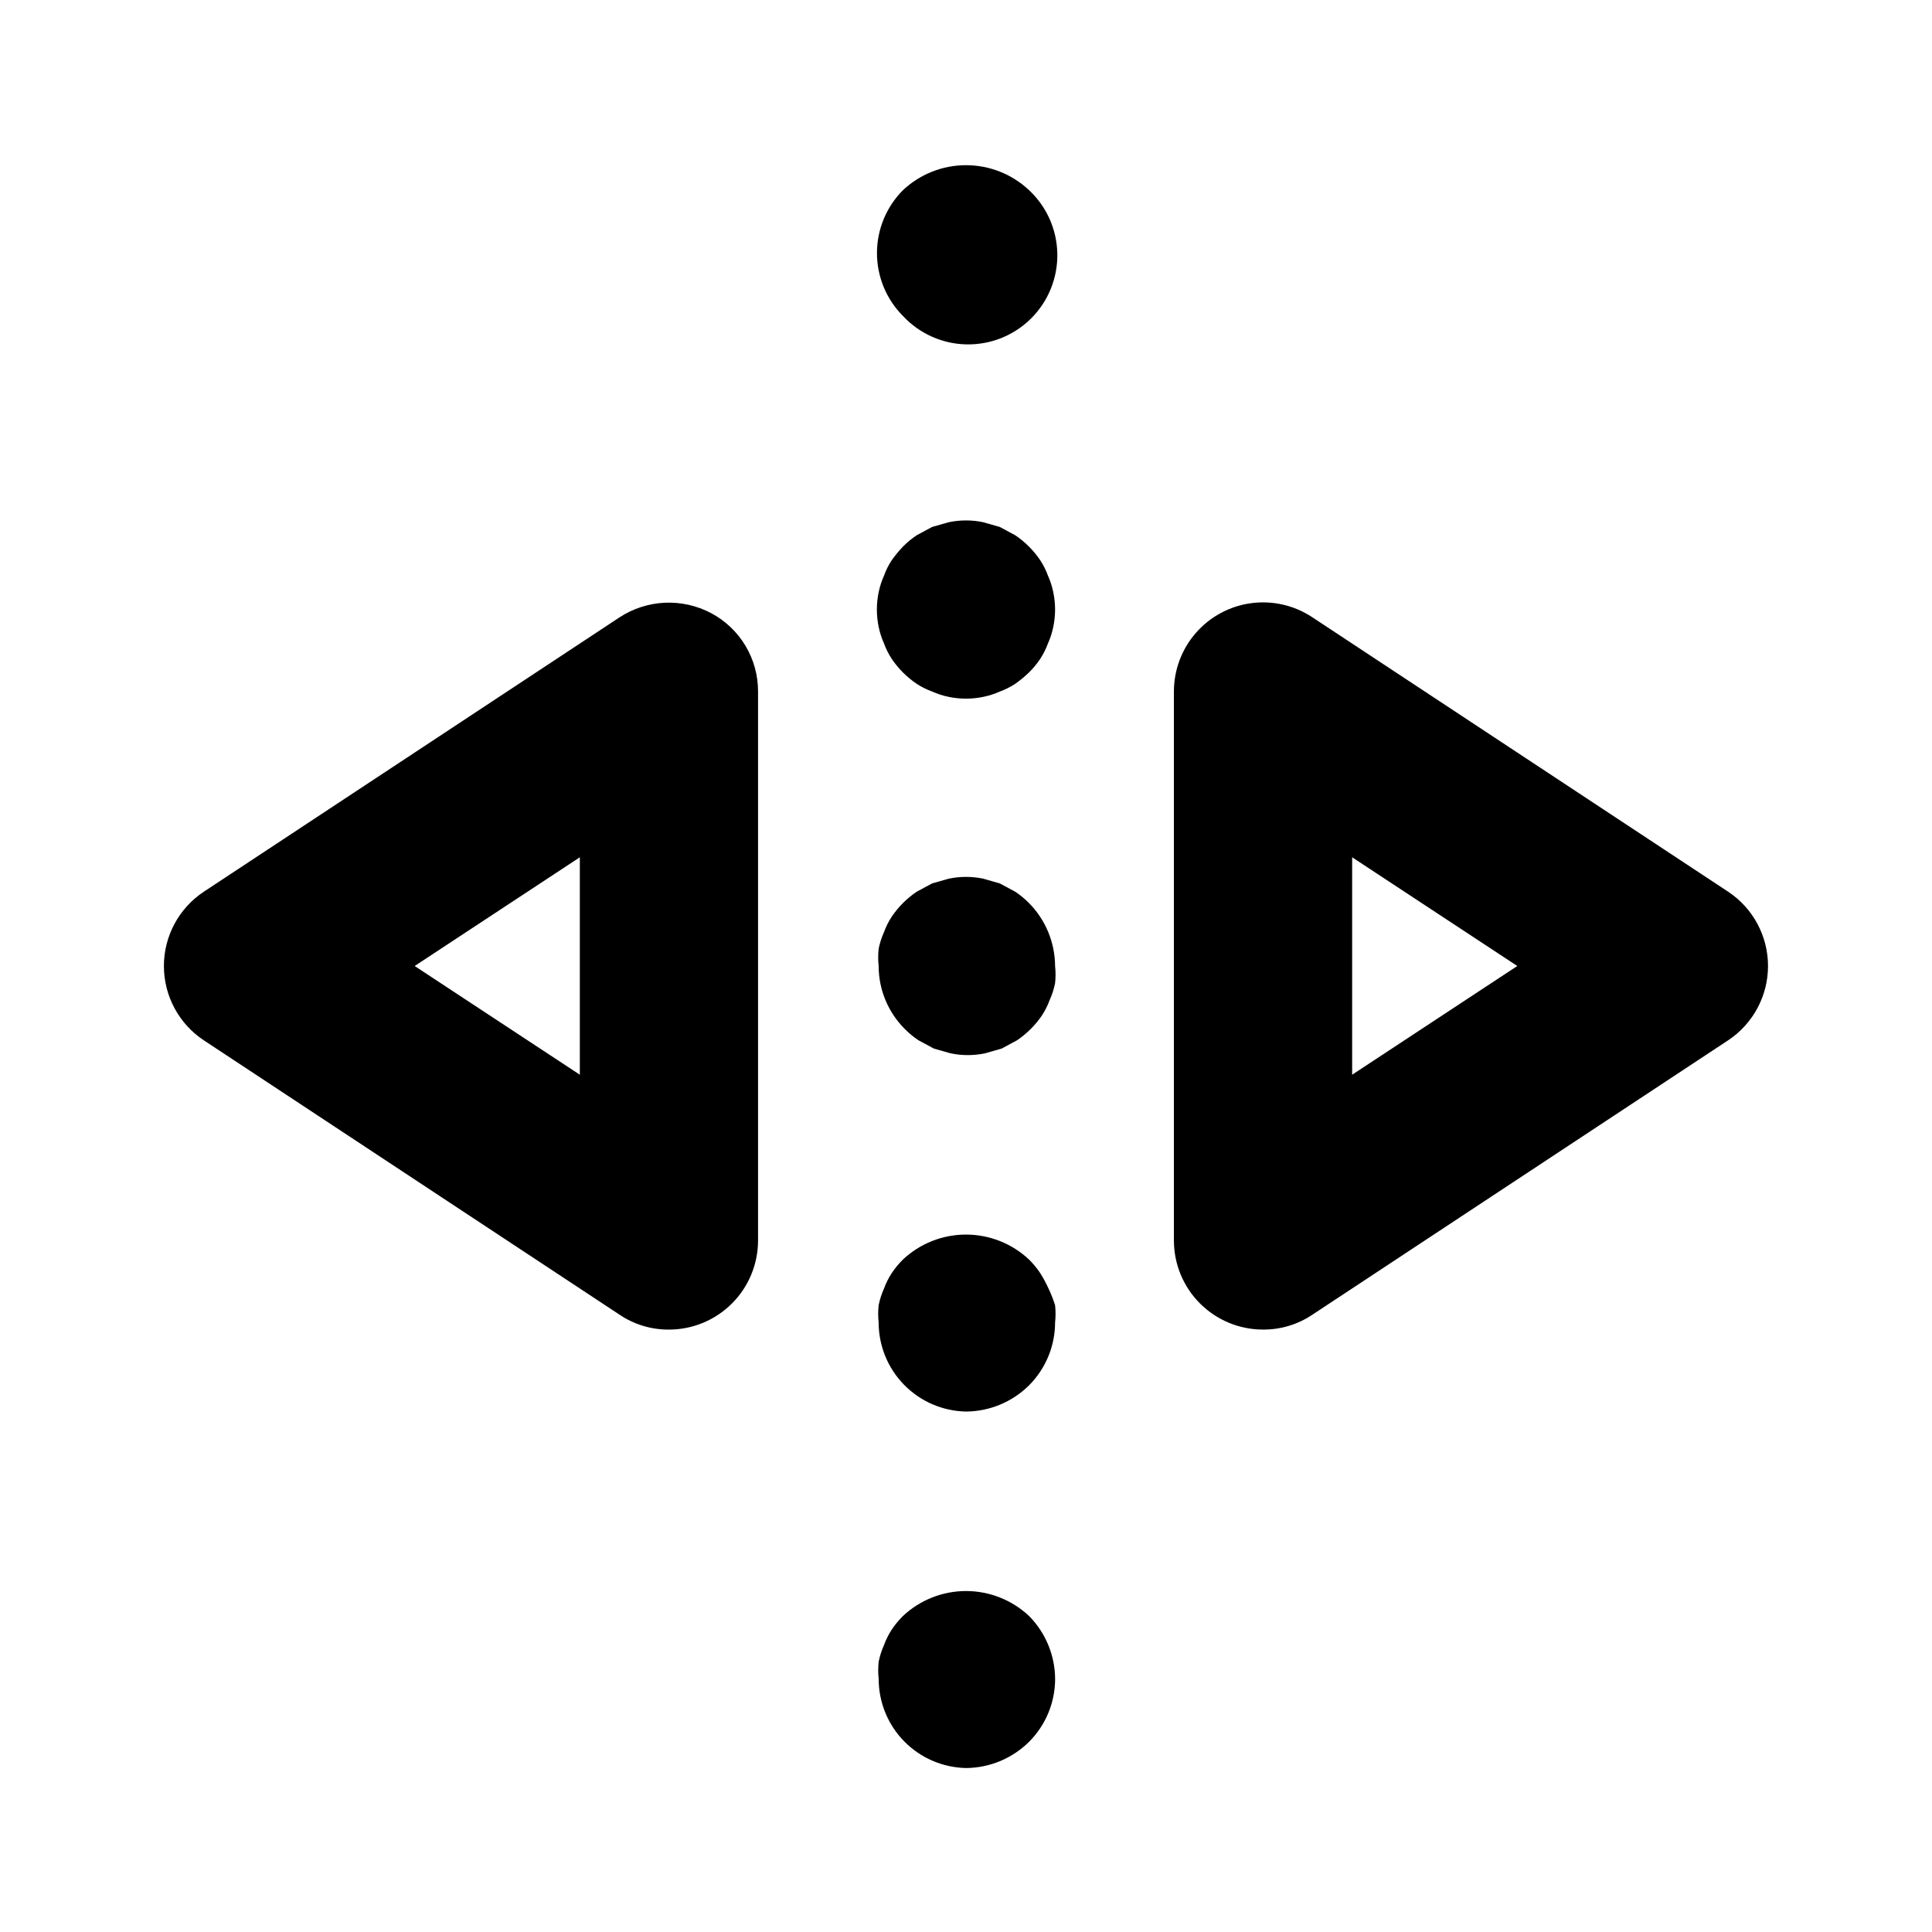
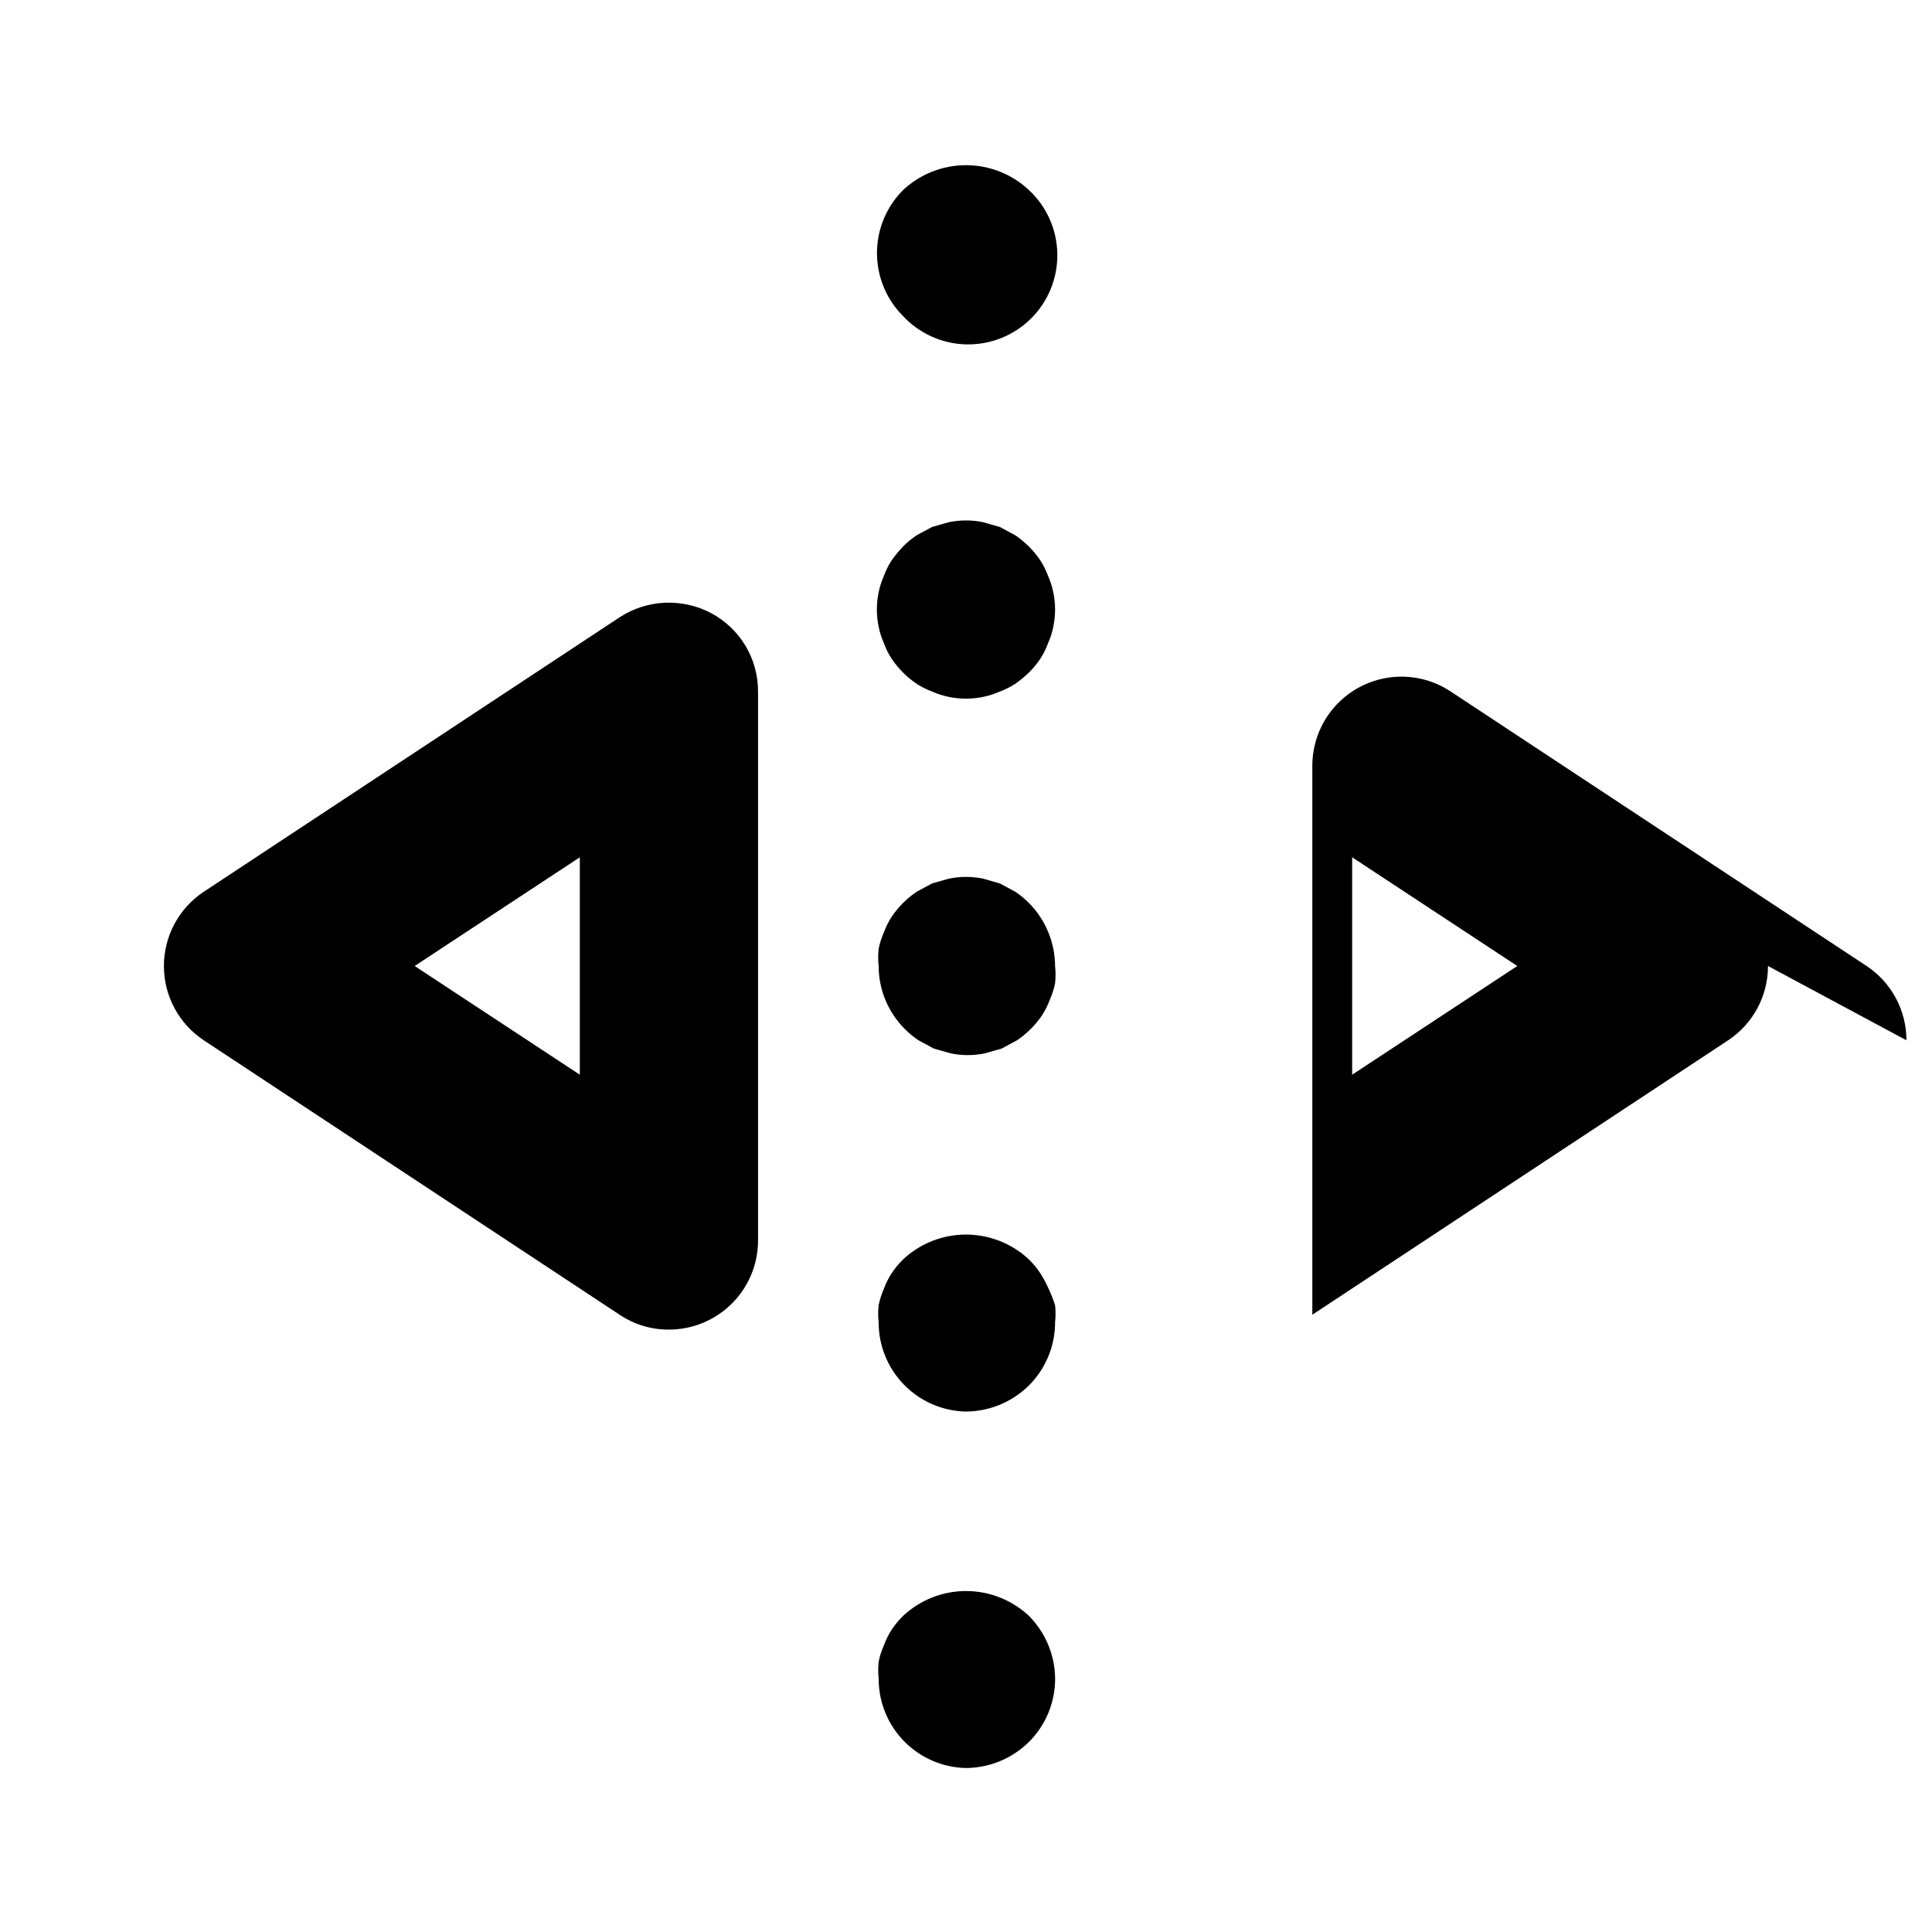
<svg xmlns="http://www.w3.org/2000/svg" fill="#000000" width="800px" height="800px" version="1.1" viewBox="144 144 512 512">
-   <path d="m416.69 194.38c4.688 4.367 7.398 10.453 7.512 16.859s-2.383 12.586-6.914 17.117-10.707 7.023-17.113 6.91c-6.406-0.109-12.492-2.824-16.863-7.512-4.422-4.426-6.906-10.43-6.906-16.688 0-6.258 2.484-12.262 6.906-16.688 4.523-4.242 10.492-6.602 16.691-6.602s12.164 2.359 16.688 6.602zm-33.379 377.86c-1.117 1.102-2.121 2.316-2.988 3.621-0.84 1.281-1.527 2.656-2.047 4.094-0.637 1.41-1.113 2.891-1.418 4.406-0.164 1.52-0.164 3.051 0 4.566 0 6.184 2.422 12.121 6.75 16.535 4.324 4.414 10.211 6.957 16.395 7.082 6.254-0.039 12.242-2.527 16.688-6.926 4.43-4.426 6.922-10.43 6.926-16.691-0.039-6.254-2.523-12.242-6.926-16.688-4.523-4.238-10.488-6.598-16.688-6.598s-12.168 2.359-16.691 6.598zm229.23-172.24c0.004 7.91-3.957 15.301-10.547 19.68l-110.21 72.738h-0.004c-3.859 2.594-8.414 3.965-13.066 3.934-6.262 0-12.27-2.488-16.699-6.918-4.43-4.426-6.918-10.434-6.918-16.699v-145.47c0-5.723 2.074-11.254 5.844-15.559 3.769-4.309 8.973-7.102 14.645-7.859 5.676-0.758 11.43 0.57 16.195 3.738l110.21 72.738h0.004c6.59 4.375 10.551 11.766 10.547 19.68zm-66.441 0-43.766-28.812v57.625zm-201.21-72.738v145.48-0.004c0 6.266-2.488 12.273-6.918 16.699-4.43 4.43-10.434 6.918-16.699 6.918-4.652 0.031-9.207-1.34-13.066-3.934l-110.21-72.738c-6.598-4.375-10.562-11.766-10.562-19.68 0-7.918 3.965-15.305 10.562-19.68l110.21-72.738c3.574-2.328 7.711-3.66 11.973-3.856 4.262-0.191 8.5 0.758 12.273 2.754 3.766 2.004 6.918 5 9.109 8.66s3.34 7.852 3.328 12.121zm-47.23 43.926-43.77 28.812 43.77 28.809zm124.06-74.625v-0.004c-0.523-1.438-1.211-2.812-2.047-4.094-1.766-2.602-4.008-4.848-6.613-6.609l-4.094-2.203-4.41-1.258v-0.004c-3.008-0.629-6.117-0.629-9.129 0l-4.41 1.258-4.094 2.203v0.004c-1.305 0.867-2.519 1.871-3.621 2.988-1.082 1.137-2.078 2.348-2.988 3.621-0.84 1.281-1.527 2.656-2.047 4.094-0.637 1.414-1.113 2.891-1.418 4.41-0.629 3.012-0.629 6.121 0 9.133 0.305 1.516 0.781 2.996 1.418 4.406 0.52 1.438 1.207 2.812 2.047 4.094 1.762 2.606 4.004 4.848 6.609 6.613 1.281 0.836 2.656 1.523 4.094 2.047 1.414 0.637 2.891 1.109 4.41 1.418 3.012 0.625 6.121 0.625 9.129 0 1.52-0.309 3-0.781 4.41-1.418 1.438-0.523 2.812-1.211 4.094-2.047 1.277-0.91 2.484-1.91 3.621-2.992 1.117-1.102 2.121-2.312 2.992-3.621 0.836-1.281 1.523-2.656 2.047-4.094 0.637-1.41 1.109-2.891 1.414-4.406 0.629-3.012 0.629-6.121 0-9.133-0.305-1.52-0.777-2.996-1.414-4.41zm-8.66 83.758-4.094-2.203-4.41-1.258v-0.004c-3.008-0.629-6.117-0.629-9.129 0l-4.41 1.258-4.094 2.203v0.004c-2.606 1.762-4.848 4.004-6.609 6.609-0.84 1.281-1.527 2.656-2.047 4.094-0.637 1.414-1.113 2.891-1.418 4.41-0.164 1.516-0.164 3.047 0 4.566 0.004 6.262 2.496 12.262 6.926 16.688 1.102 1.117 2.316 2.121 3.621 2.992l4.094 2.203 4.41 1.258c3.012 0.629 6.117 0.629 9.129 0l4.41-1.258 4.094-2.203c2.606-1.766 4.848-4.008 6.613-6.613 0.836-1.281 1.523-2.656 2.047-4.094 0.633-1.41 1.109-2.891 1.414-4.41 0.164-1.516 0.164-3.047 0-4.562-0.039-6.258-2.523-12.246-6.926-16.691-1.102-1.117-2.316-2.121-3.621-2.988zm8.816 105.17v-0.004c-0.641-1.414-1.375-2.781-2.203-4.094-0.871-1.305-1.875-2.519-2.992-3.621-4.523-4.238-10.488-6.598-16.688-6.598s-12.168 2.359-16.691 6.598c-1.117 1.102-2.121 2.316-2.988 3.621-0.84 1.281-1.527 2.656-2.047 4.094-0.637 1.41-1.113 2.891-1.418 4.41-0.164 1.516-0.164 3.047 0 4.562 0 6.184 2.422 12.121 6.75 16.535 4.324 4.418 10.211 6.961 16.395 7.082 6.254-0.039 12.242-2.523 16.688-6.926 4.43-4.426 6.922-10.43 6.926-16.691 0.164-1.516 0.164-3.047 0-4.562-0.48-1.508-1.059-2.981-1.73-4.41z" />
+   <path d="m416.69 194.38c4.688 4.367 7.398 10.453 7.512 16.859s-2.383 12.586-6.914 17.117-10.707 7.023-17.113 6.91c-6.406-0.109-12.492-2.824-16.863-7.512-4.422-4.426-6.906-10.43-6.906-16.688 0-6.258 2.484-12.262 6.906-16.688 4.523-4.242 10.492-6.602 16.691-6.602s12.164 2.359 16.688 6.602zm-33.379 377.86c-1.117 1.102-2.121 2.316-2.988 3.621-0.84 1.281-1.527 2.656-2.047 4.094-0.637 1.41-1.113 2.891-1.418 4.406-0.164 1.52-0.164 3.051 0 4.566 0 6.184 2.422 12.121 6.75 16.535 4.324 4.414 10.211 6.957 16.395 7.082 6.254-0.039 12.242-2.527 16.688-6.926 4.43-4.426 6.922-10.43 6.926-16.691-0.039-6.254-2.523-12.242-6.926-16.688-4.523-4.238-10.488-6.598-16.688-6.598s-12.168 2.359-16.691 6.598zm229.23-172.24c0.004 7.91-3.957 15.301-10.547 19.68l-110.21 72.738h-0.004v-145.47c0-5.723 2.074-11.254 5.844-15.559 3.769-4.309 8.973-7.102 14.645-7.859 5.676-0.758 11.43 0.57 16.195 3.738l110.21 72.738h0.004c6.59 4.375 10.551 11.766 10.547 19.68zm-66.441 0-43.766-28.812v57.625zm-201.21-72.738v145.48-0.004c0 6.266-2.488 12.273-6.918 16.699-4.43 4.43-10.434 6.918-16.699 6.918-4.652 0.031-9.207-1.34-13.066-3.934l-110.21-72.738c-6.598-4.375-10.562-11.766-10.562-19.68 0-7.918 3.965-15.305 10.562-19.68l110.21-72.738c3.574-2.328 7.711-3.66 11.973-3.856 4.262-0.191 8.5 0.758 12.273 2.754 3.766 2.004 6.918 5 9.109 8.66s3.34 7.852 3.328 12.121zm-47.23 43.926-43.77 28.812 43.77 28.809zm124.06-74.625v-0.004c-0.523-1.438-1.211-2.812-2.047-4.094-1.766-2.602-4.008-4.848-6.613-6.609l-4.094-2.203-4.41-1.258v-0.004c-3.008-0.629-6.117-0.629-9.129 0l-4.41 1.258-4.094 2.203v0.004c-1.305 0.867-2.519 1.871-3.621 2.988-1.082 1.137-2.078 2.348-2.988 3.621-0.84 1.281-1.527 2.656-2.047 4.094-0.637 1.414-1.113 2.891-1.418 4.41-0.629 3.012-0.629 6.121 0 9.133 0.305 1.516 0.781 2.996 1.418 4.406 0.52 1.438 1.207 2.812 2.047 4.094 1.762 2.606 4.004 4.848 6.609 6.613 1.281 0.836 2.656 1.523 4.094 2.047 1.414 0.637 2.891 1.109 4.41 1.418 3.012 0.625 6.121 0.625 9.129 0 1.52-0.309 3-0.781 4.41-1.418 1.438-0.523 2.812-1.211 4.094-2.047 1.277-0.91 2.484-1.91 3.621-2.992 1.117-1.102 2.121-2.312 2.992-3.621 0.836-1.281 1.523-2.656 2.047-4.094 0.637-1.41 1.109-2.891 1.414-4.406 0.629-3.012 0.629-6.121 0-9.133-0.305-1.52-0.777-2.996-1.414-4.41zm-8.66 83.758-4.094-2.203-4.41-1.258v-0.004c-3.008-0.629-6.117-0.629-9.129 0l-4.41 1.258-4.094 2.203v0.004c-2.606 1.762-4.848 4.004-6.609 6.609-0.84 1.281-1.527 2.656-2.047 4.094-0.637 1.414-1.113 2.891-1.418 4.41-0.164 1.516-0.164 3.047 0 4.566 0.004 6.262 2.496 12.262 6.926 16.688 1.102 1.117 2.316 2.121 3.621 2.992l4.094 2.203 4.41 1.258c3.012 0.629 6.117 0.629 9.129 0l4.41-1.258 4.094-2.203c2.606-1.766 4.848-4.008 6.613-6.613 0.836-1.281 1.523-2.656 2.047-4.094 0.633-1.41 1.109-2.891 1.414-4.41 0.164-1.516 0.164-3.047 0-4.562-0.039-6.258-2.523-12.246-6.926-16.691-1.102-1.117-2.316-2.121-3.621-2.988zm8.816 105.17v-0.004c-0.641-1.414-1.375-2.781-2.203-4.094-0.871-1.305-1.875-2.519-2.992-3.621-4.523-4.238-10.488-6.598-16.688-6.598s-12.168 2.359-16.691 6.598c-1.117 1.102-2.121 2.316-2.988 3.621-0.84 1.281-1.527 2.656-2.047 4.094-0.637 1.41-1.113 2.891-1.418 4.41-0.164 1.516-0.164 3.047 0 4.562 0 6.184 2.422 12.121 6.75 16.535 4.324 4.418 10.211 6.961 16.395 7.082 6.254-0.039 12.242-2.523 16.688-6.926 4.43-4.426 6.922-10.43 6.926-16.691 0.164-1.516 0.164-3.047 0-4.562-0.48-1.508-1.059-2.981-1.73-4.41z" />
</svg>